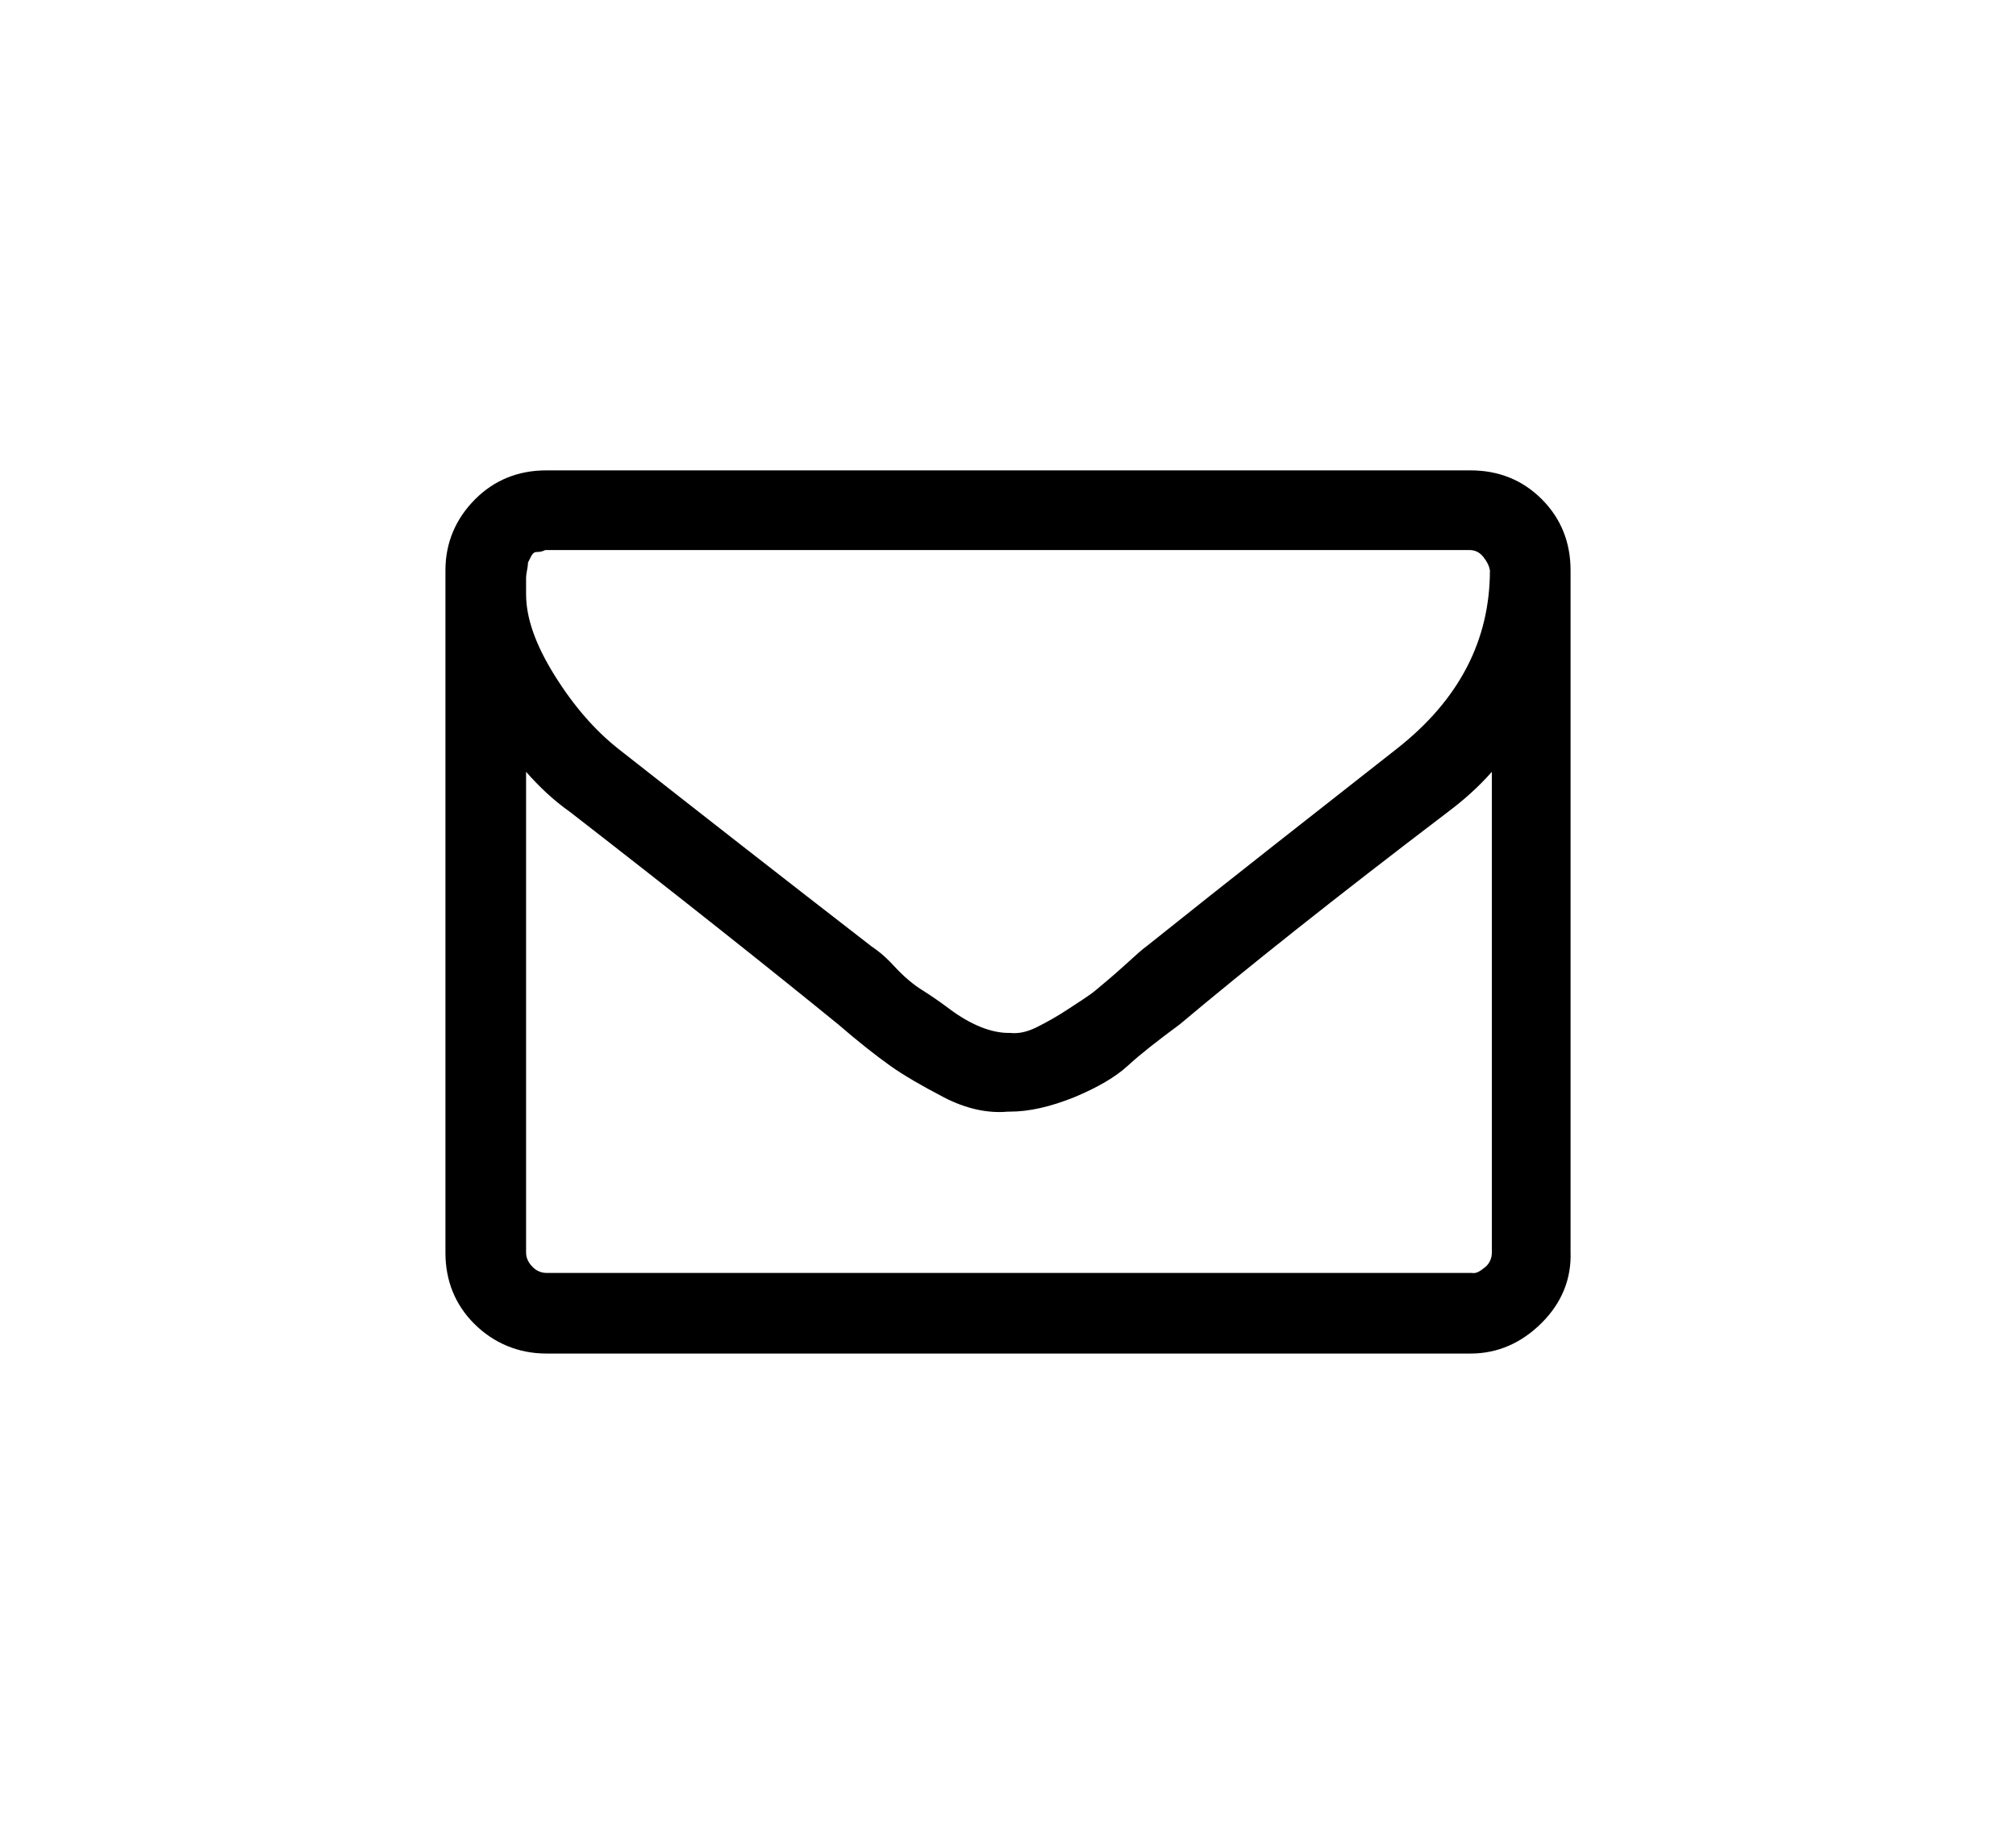
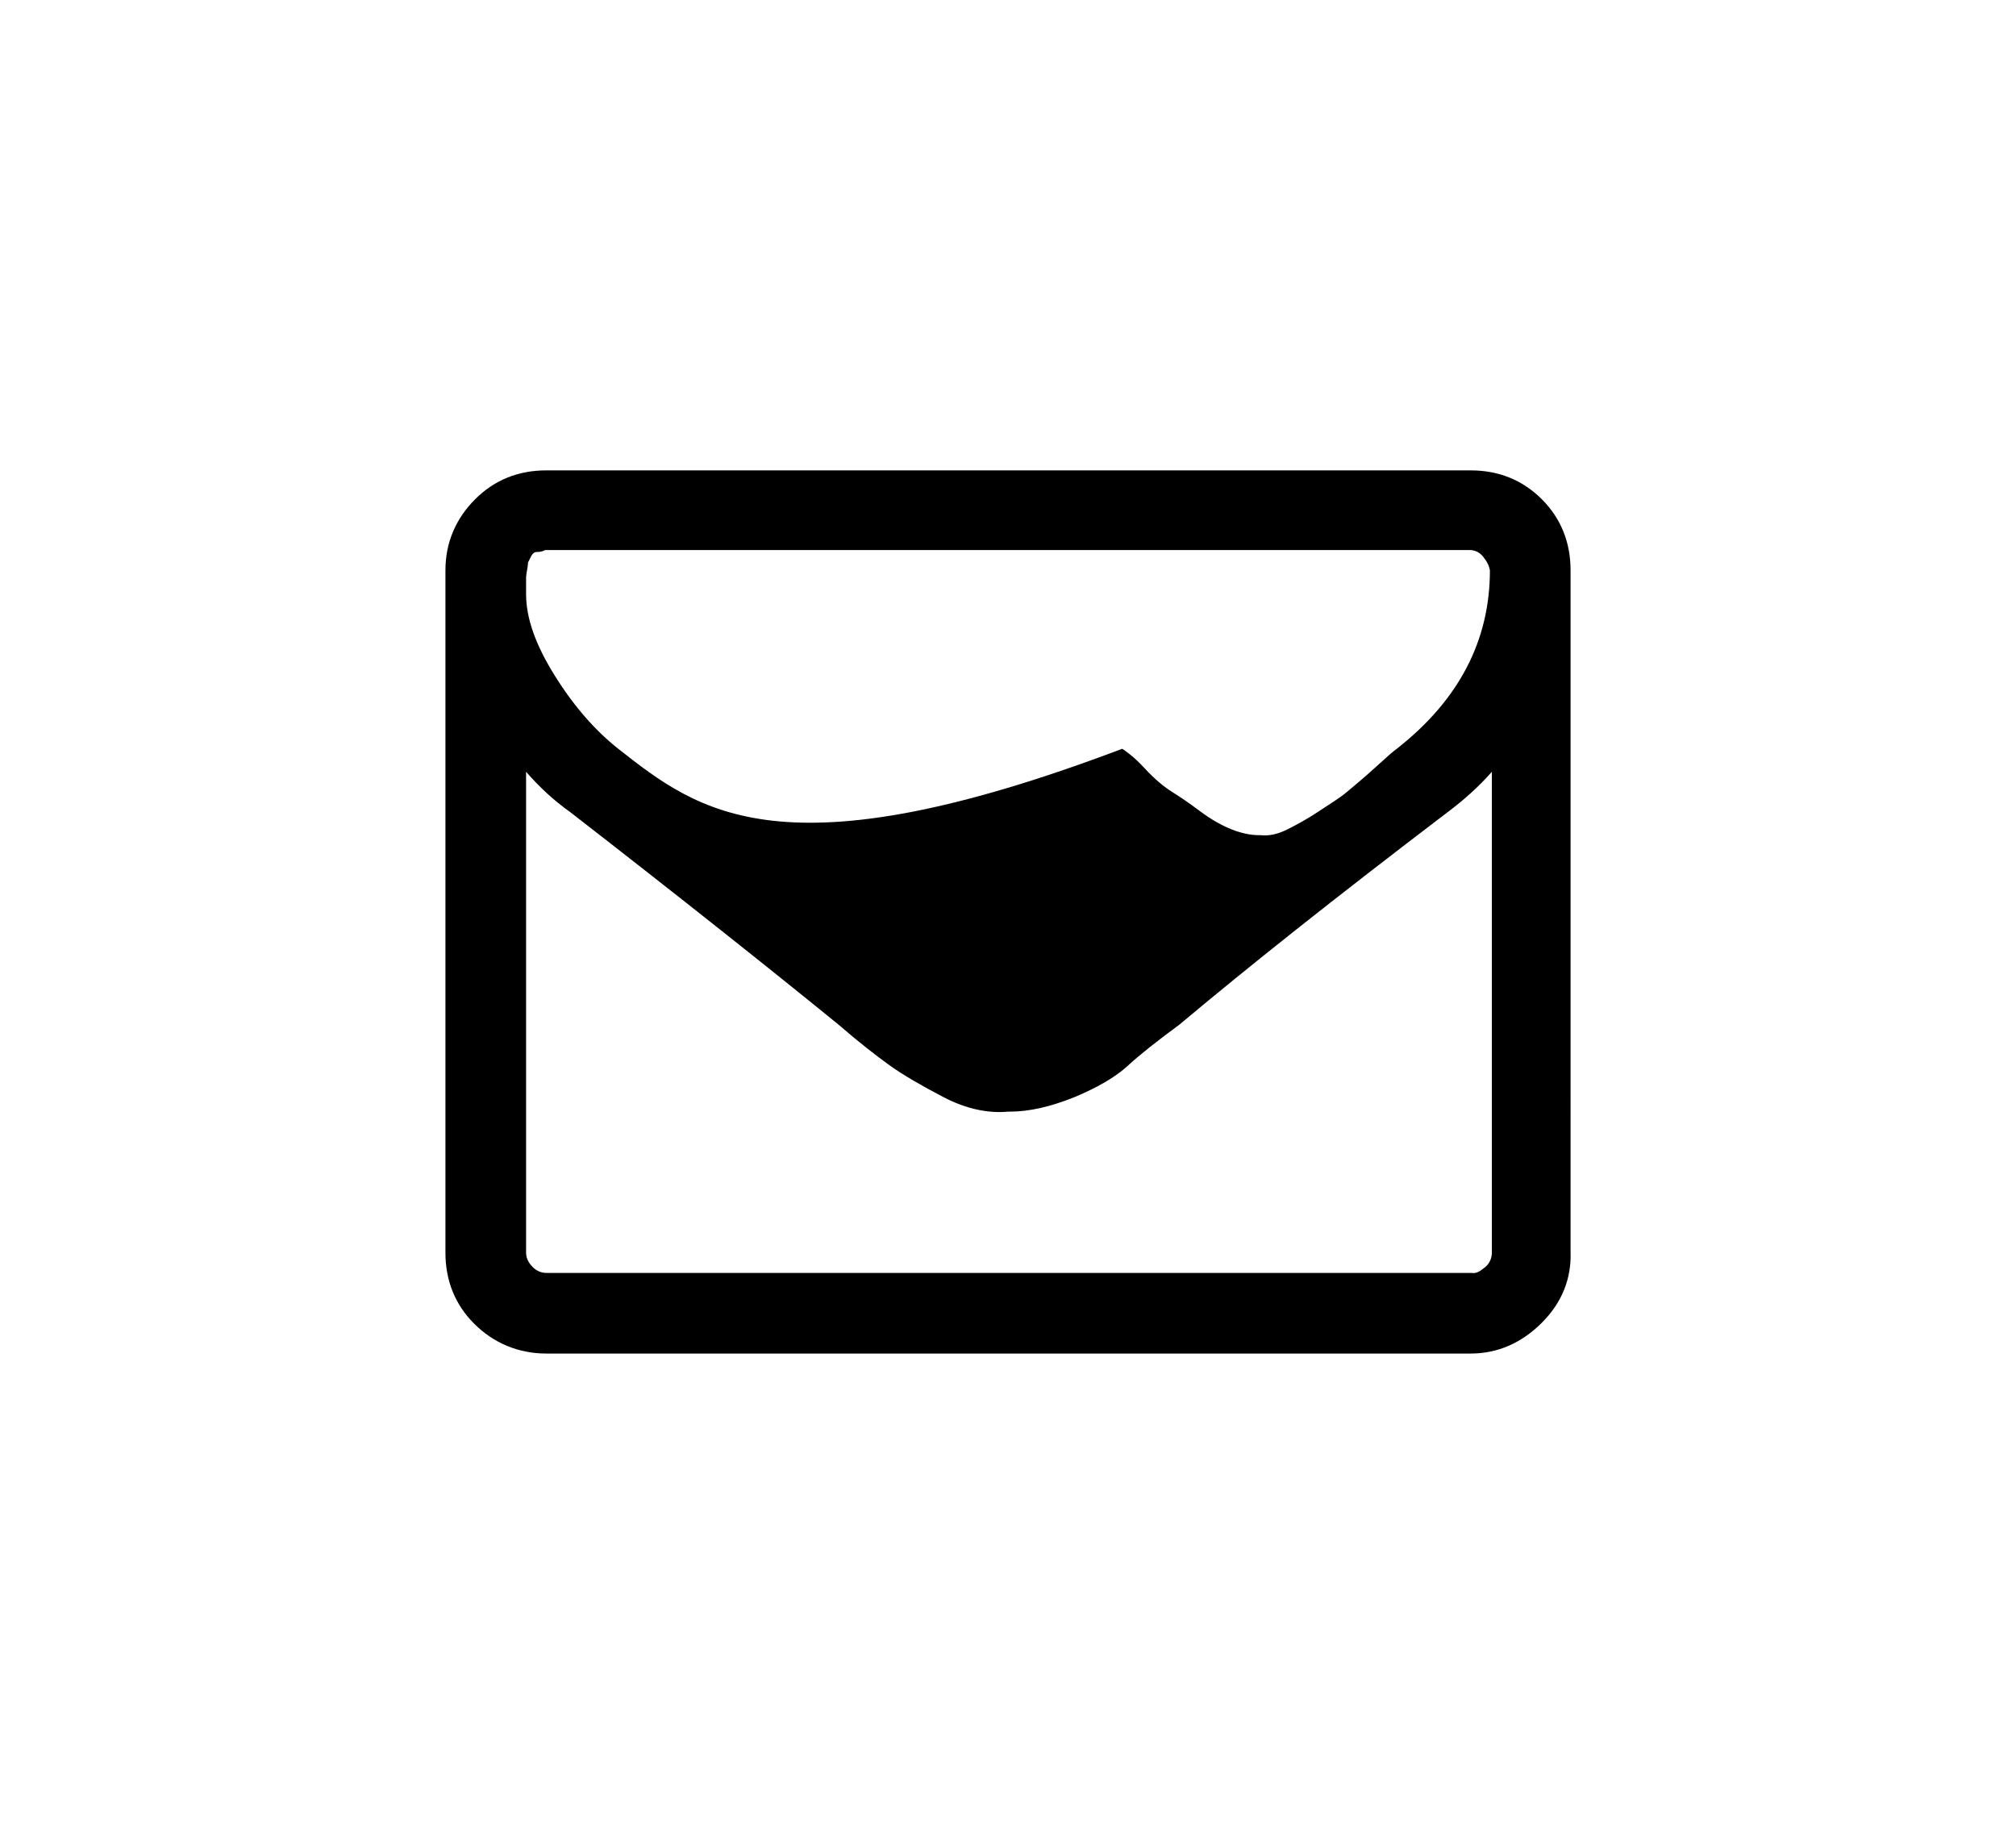
<svg xmlns="http://www.w3.org/2000/svg" version="1.1" id="Layer_1" x="0px" y="0px" width="21px" height="19px" viewBox="0 0 21 19" style="enable-background:new 0 0 21 19;" xml:space="preserve">
-   <path d="M5.48,13.05V8.04c0.14,0.16,0.29,0.3,0.46,0.42c1.16,0.9,2.09,1.64,2.79,2.21c0.22,0.19,0.4,0.33,0.54,0.43  c0.14,0.1,0.33,0.21,0.56,0.33c0.23,0.12,0.46,0.17,0.67,0.15h0.02c0.2,0,0.42-0.05,0.67-0.15c0.24-0.1,0.43-0.21,0.56-0.33  c0.13-0.12,0.31-0.26,0.54-0.43c0.69-0.58,1.62-1.32,2.79-2.21c0.16-0.12,0.32-0.26,0.46-0.42v5.01c0,0.05-0.02,0.11-0.07,0.15  s-0.09,0.07-0.14,0.06H5.69c-0.05,0-0.1-0.02-0.14-0.06S5.48,13.11,5.48,13.05z M5.48,6.19V6.02c0,0,0-0.03,0.01-0.08  S5.5,5.86,5.5,5.86S5.51,5.84,5.53,5.8s0.04-0.05,0.06-0.05s0.05,0,0.09-0.02h9.63c0.05,0,0.1,0.02,0.14,0.07s0.06,0.09,0.07,0.14  c0,0.73-0.32,1.35-0.97,1.86c-0.84,0.66-1.71,1.34-2.61,2.06c-0.03,0.02-0.11,0.09-0.23,0.2s-0.22,0.19-0.29,0.25  s-0.17,0.12-0.29,0.2c-0.12,0.08-0.23,0.14-0.33,0.19s-0.19,0.07-0.28,0.06h-0.02c-0.08,0-0.18-0.02-0.28-0.06  c-0.1-0.04-0.21-0.1-0.33-0.19s-0.21-0.15-0.29-0.2s-0.18-0.13-0.29-0.25s-0.2-0.18-0.23-0.2C8.15,9.14,7.28,8.46,6.44,7.8  C6.2,7.61,5.98,7.36,5.78,7.04C5.58,6.72,5.48,6.44,5.48,6.19z M4.64,5.94v7.11c0,0.29,0.1,0.54,0.3,0.74S5.4,14.1,5.69,14.1h9.63  c0.28,0,0.53-0.11,0.74-0.32s0.31-0.46,0.3-0.74V5.94c0-0.29-0.1-0.54-0.3-0.74s-0.45-0.3-0.74-0.3H5.69C5.4,4.9,5.15,5,4.95,5.2  S4.64,5.65,4.64,5.94z" />
+   <path d="M5.48,13.05V8.04c0.14,0.16,0.29,0.3,0.46,0.42c1.16,0.9,2.09,1.64,2.79,2.21c0.22,0.19,0.4,0.33,0.54,0.43  c0.14,0.1,0.33,0.21,0.56,0.33c0.23,0.12,0.46,0.17,0.67,0.15h0.02c0.2,0,0.42-0.05,0.67-0.15c0.24-0.1,0.43-0.21,0.56-0.33  c0.13-0.12,0.31-0.26,0.54-0.43c0.69-0.58,1.62-1.32,2.79-2.21c0.16-0.12,0.32-0.26,0.46-0.42v5.01c0,0.05-0.02,0.11-0.07,0.15  s-0.09,0.07-0.14,0.06H5.69c-0.05,0-0.1-0.02-0.14-0.06S5.48,13.11,5.48,13.05z M5.48,6.19V6.02c0,0,0-0.03,0.01-0.08  S5.5,5.86,5.5,5.86S5.51,5.84,5.53,5.8s0.04-0.05,0.06-0.05s0.05,0,0.09-0.02h9.63c0.05,0,0.1,0.02,0.14,0.07s0.06,0.09,0.07,0.14  c0,0.73-0.32,1.35-0.97,1.86c-0.03,0.02-0.11,0.09-0.23,0.2s-0.22,0.19-0.29,0.25  s-0.17,0.12-0.29,0.2c-0.12,0.08-0.23,0.14-0.33,0.19s-0.19,0.07-0.28,0.06h-0.02c-0.08,0-0.18-0.02-0.28-0.06  c-0.1-0.04-0.21-0.1-0.33-0.19s-0.21-0.15-0.29-0.2s-0.18-0.13-0.29-0.25s-0.2-0.18-0.23-0.2C8.15,9.14,7.28,8.46,6.44,7.8  C6.2,7.61,5.98,7.36,5.78,7.04C5.58,6.72,5.48,6.44,5.48,6.19z M4.64,5.94v7.11c0,0.29,0.1,0.54,0.3,0.74S5.4,14.1,5.69,14.1h9.63  c0.28,0,0.53-0.11,0.74-0.32s0.31-0.46,0.3-0.74V5.94c0-0.29-0.1-0.54-0.3-0.74s-0.45-0.3-0.74-0.3H5.69C5.4,4.9,5.15,5,4.95,5.2  S4.64,5.65,4.64,5.94z" />
</svg>